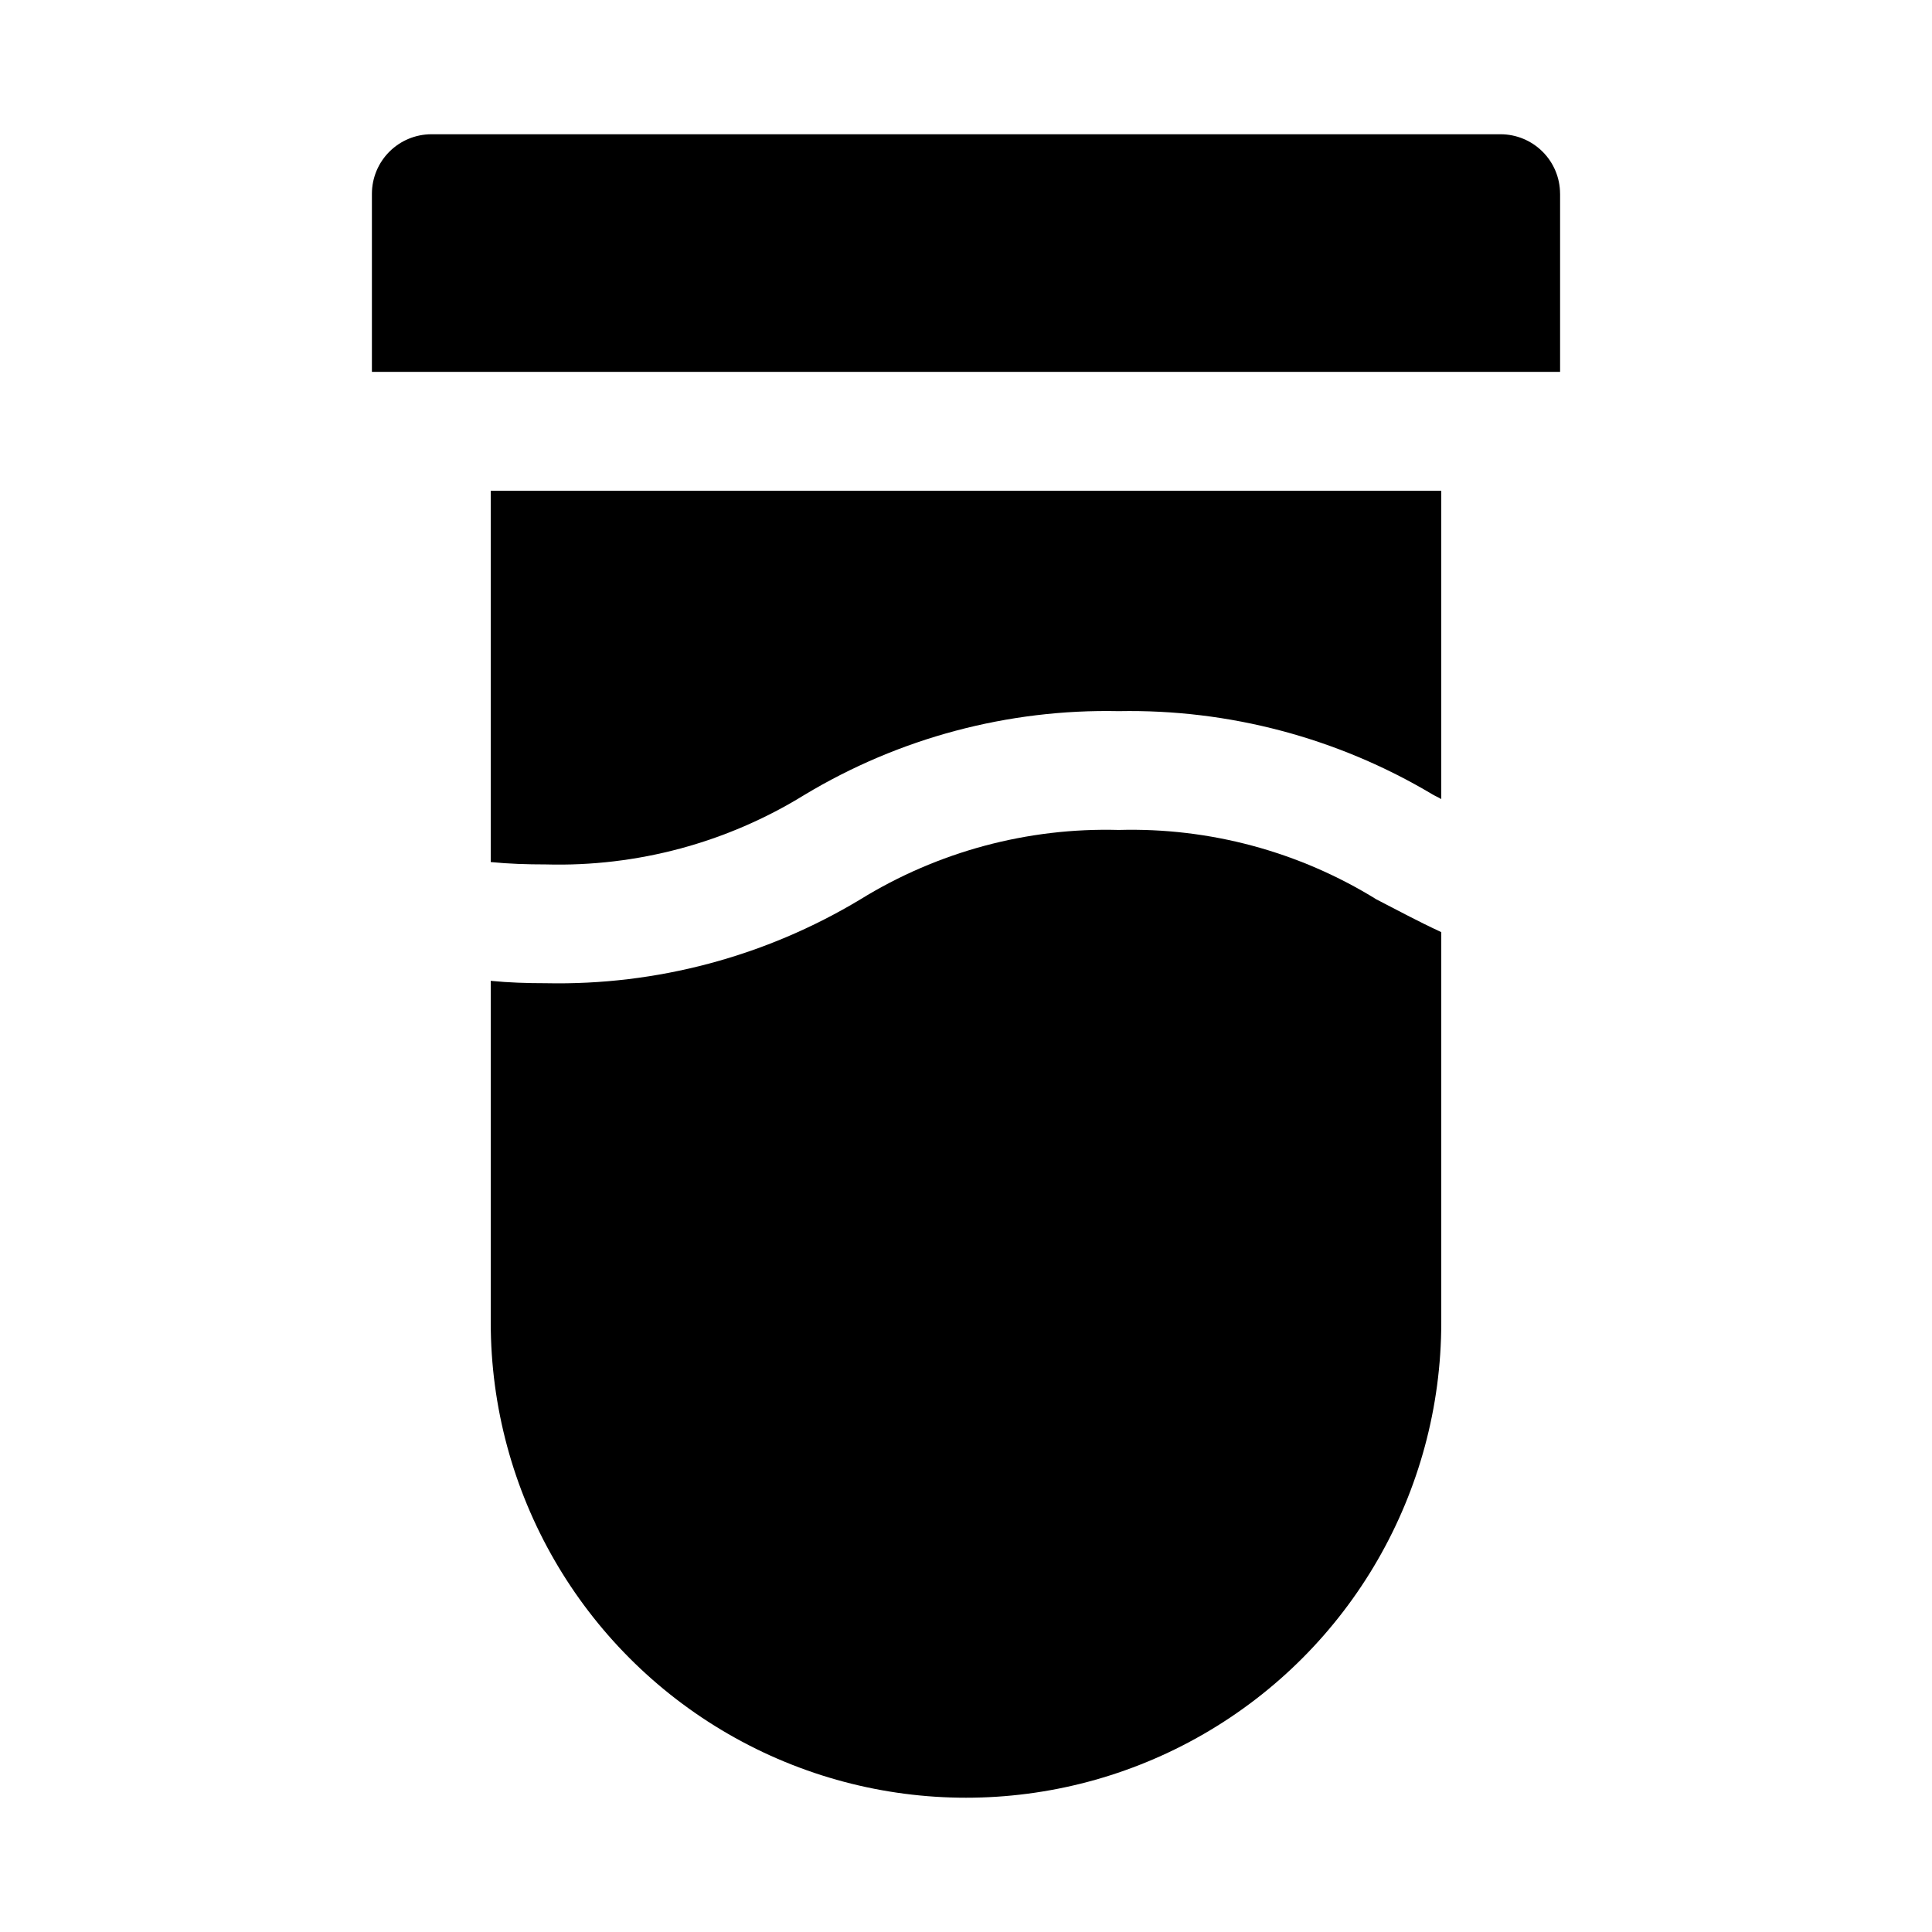
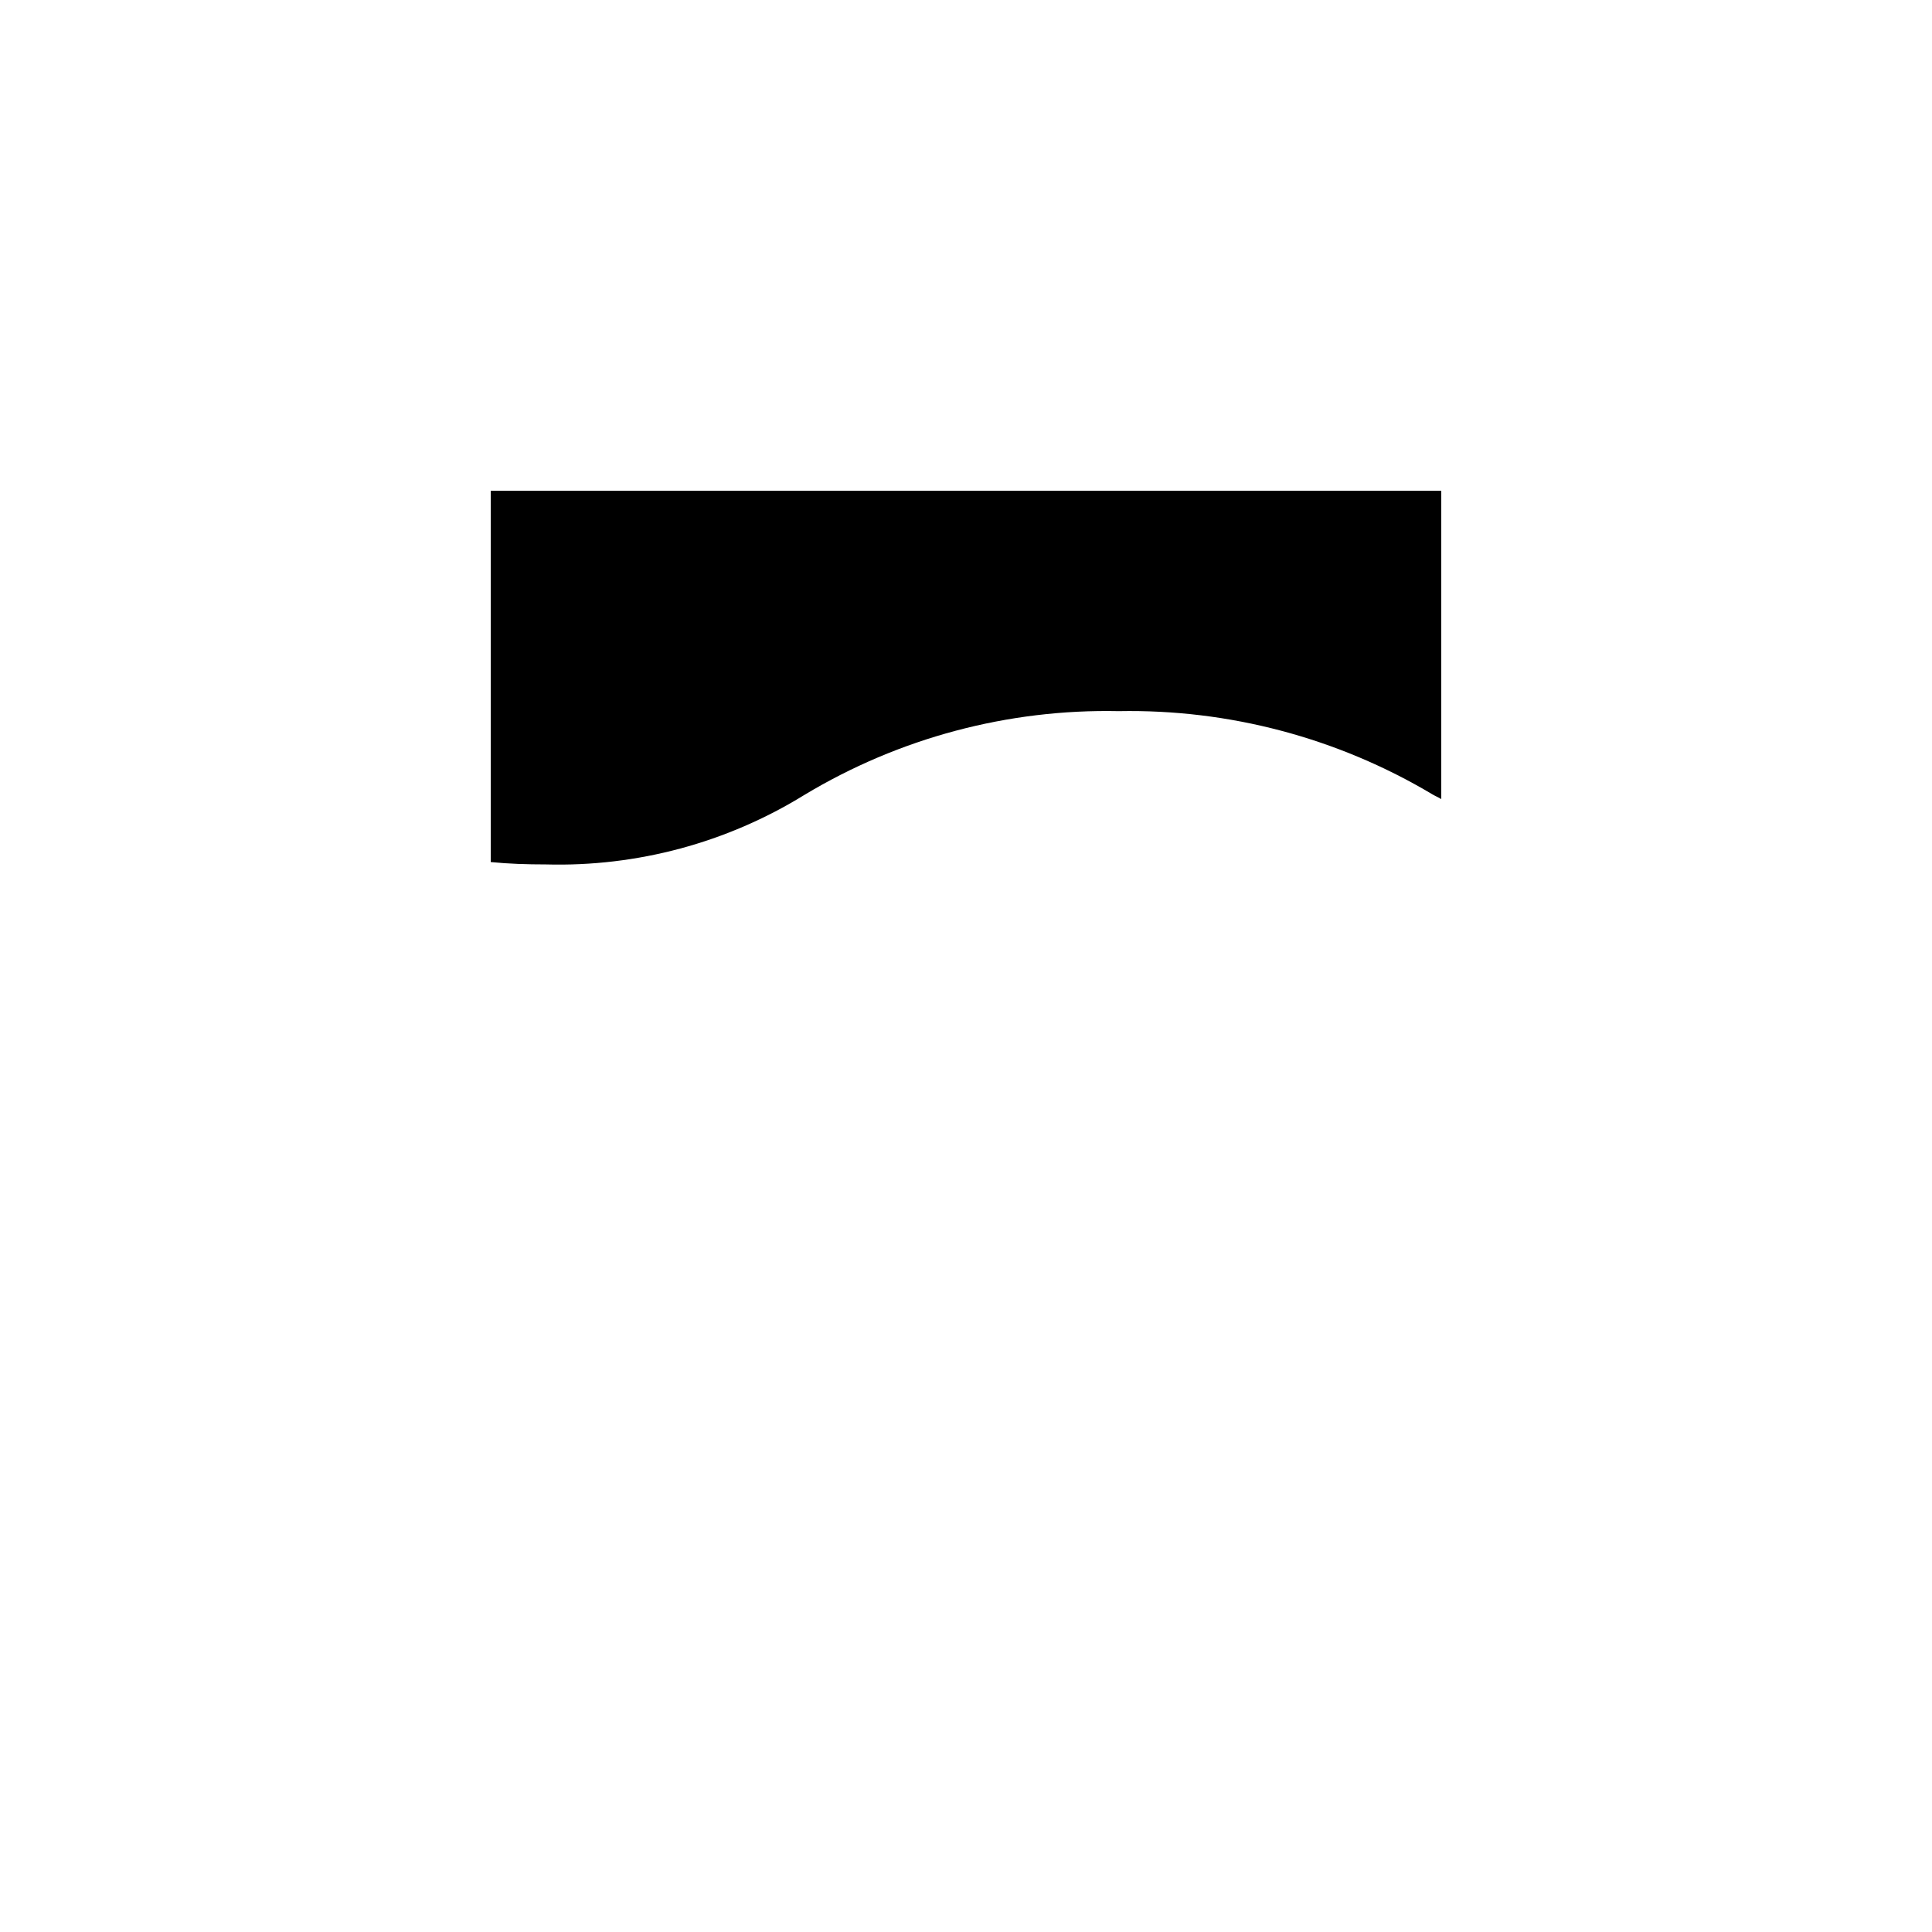
<svg xmlns="http://www.w3.org/2000/svg" fill="#000000" width="800px" height="800px" version="1.1" viewBox="144 144 512 512">
  <g>
-     <path d="m508.79 382.36c5.512 2.832 11.02 5.824 17.16 8.66v103.44c0 45-24.004 86.582-62.973 109.08-38.973 22.5-86.984 22.5-125.95 0-38.973-22.496-62.977-64.078-62.977-109.08v-90.527c4.723 0.473 9.605 0.629 14.641 0.629 29.301 0.617 58.18-7.082 83.285-22.199 20.551-12.68 44.352-19.082 68.488-18.418 24.086-0.664 47.84 5.738 68.328 18.418z" />
    <path d="m274.05 274.05h251.9v81.711c-0.789-0.473-1.574-0.789-2.363-1.258h0.004c-25.109-14.965-53.906-22.598-83.129-22.043-29.301-0.613-58.18 7.082-83.285 22.199-20.547 12.68-44.352 19.082-68.488 18.422-5.039 0-9.918-0.156-14.641-0.629z" />
-     <path d="m557.44 195.32v47.234h-314.88v-47.234c0.012-4.172 1.676-8.168 4.625-11.117 2.949-2.949 6.945-4.613 11.117-4.625h283.39c4.172 0.012 8.168 1.676 11.117 4.625 2.953 2.949 4.613 6.945 4.625 11.117z" />
  </g>
</svg>